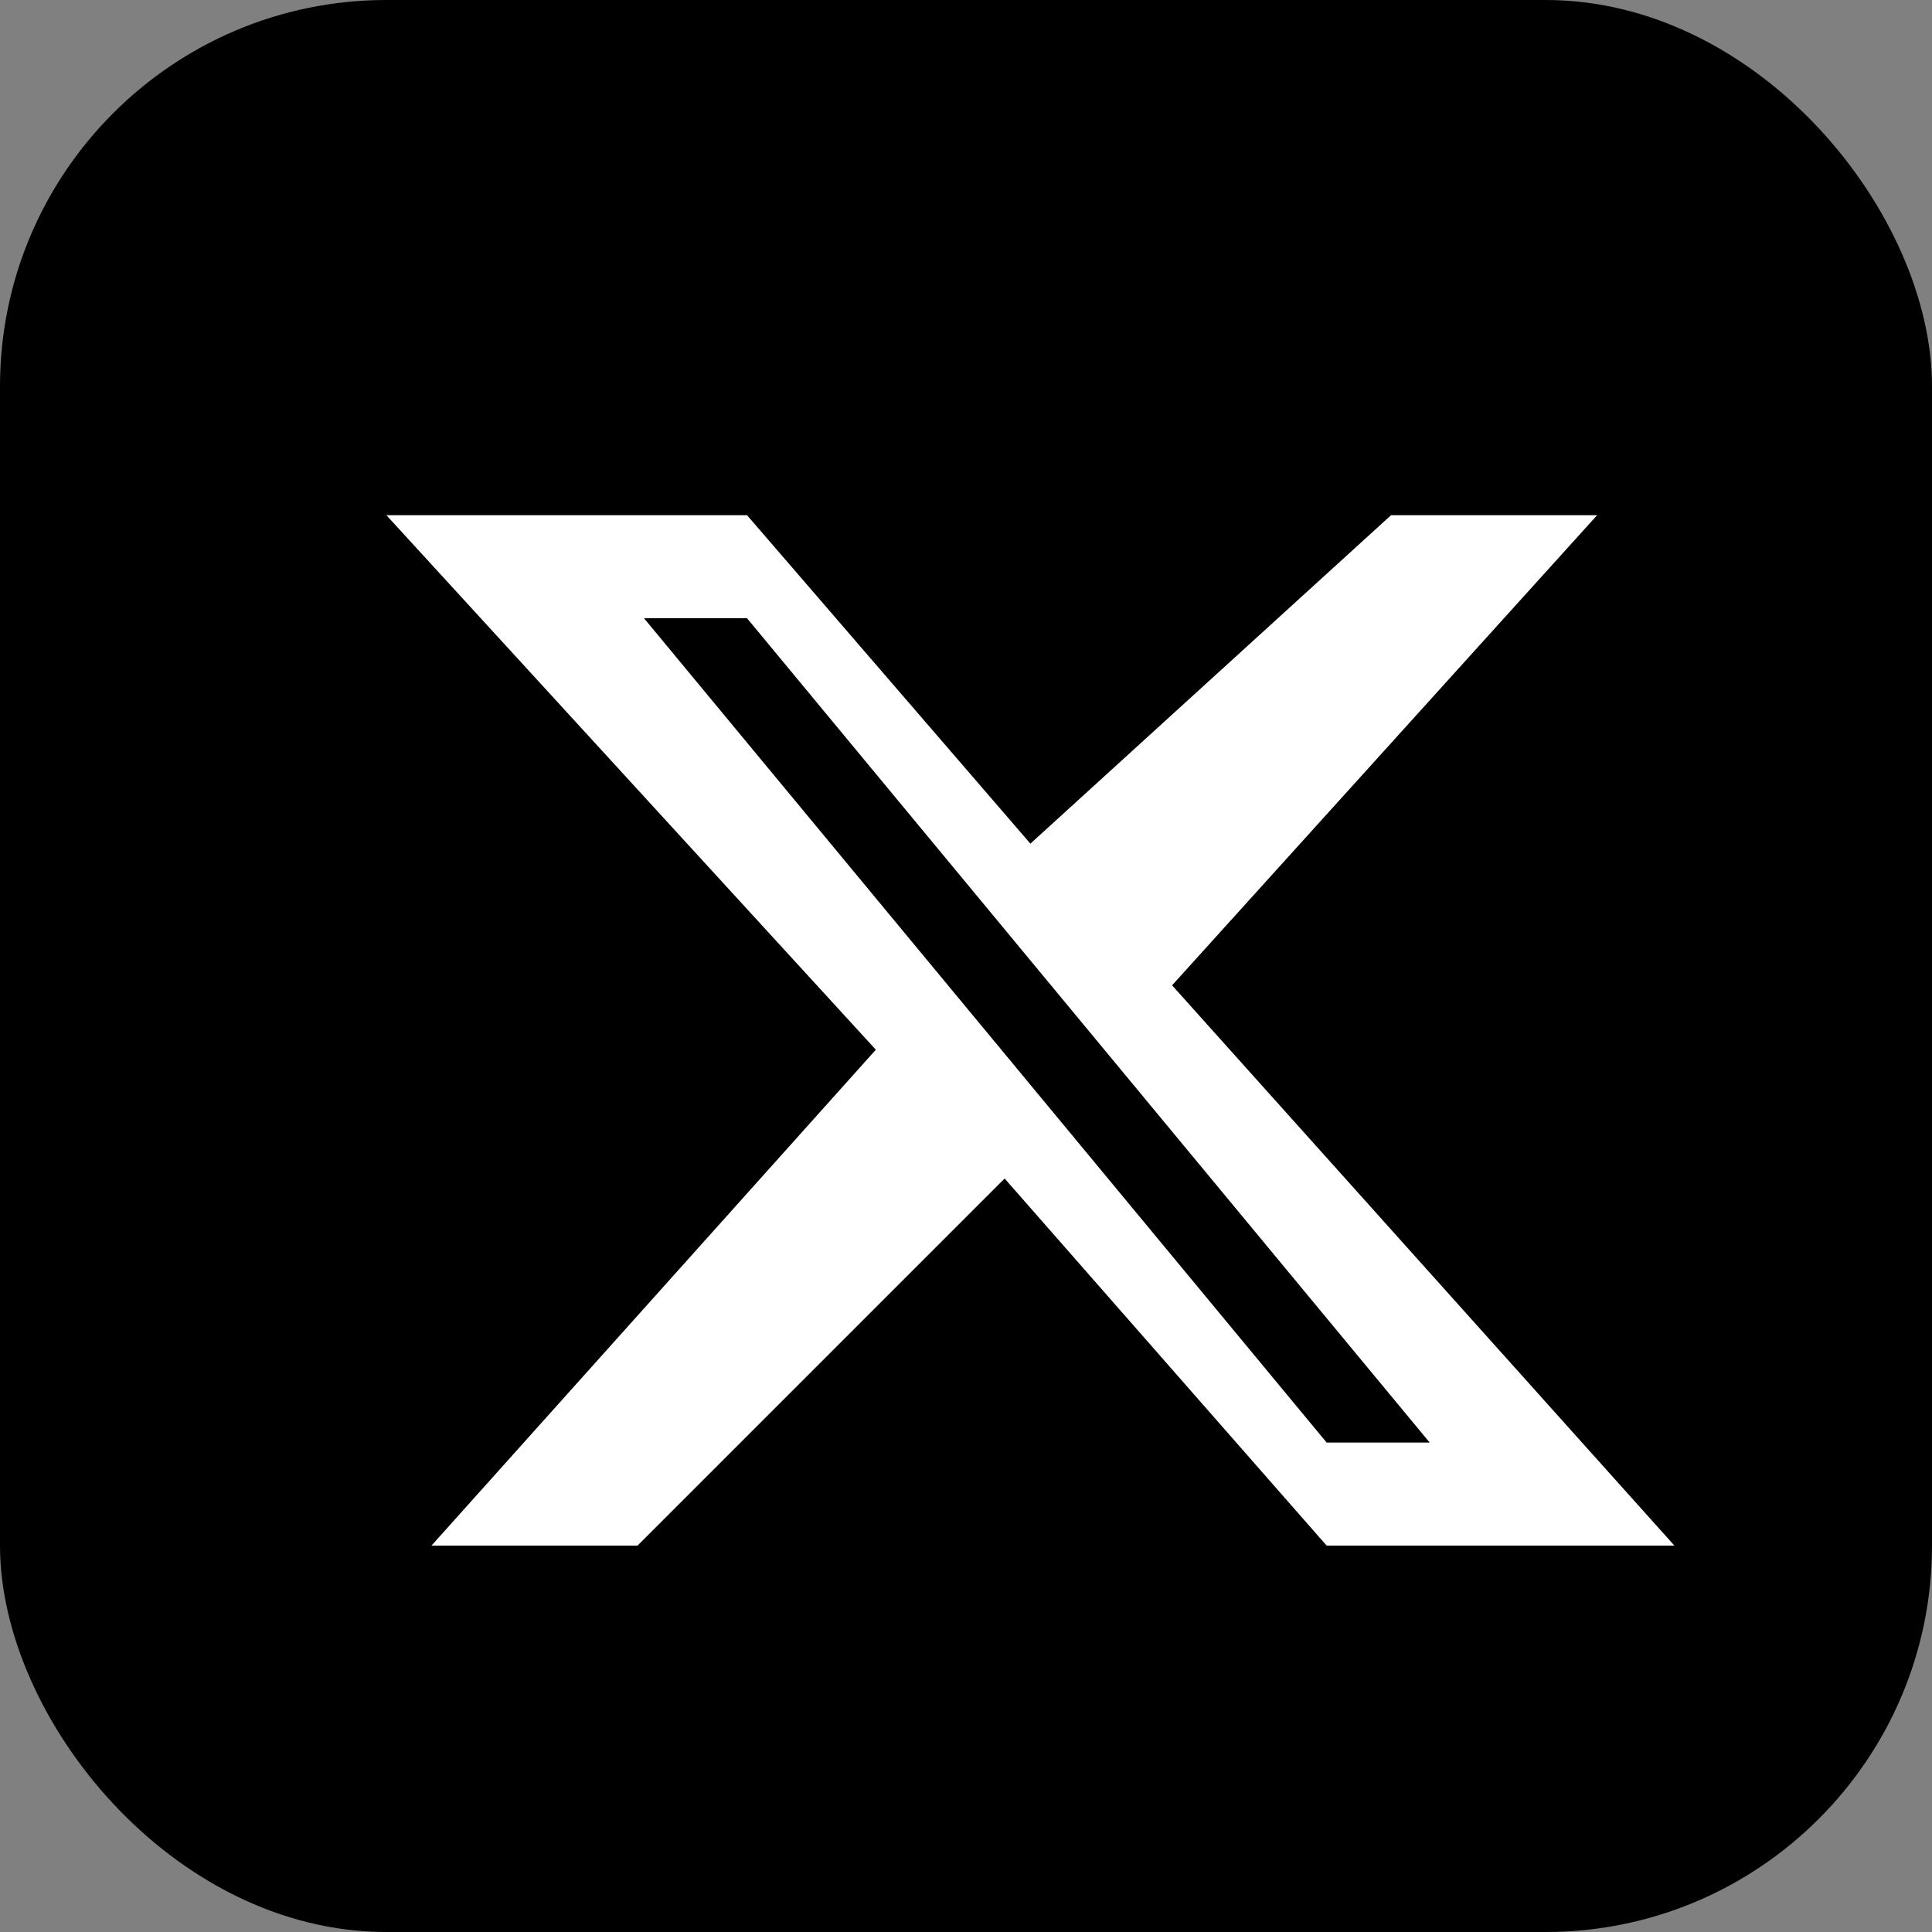
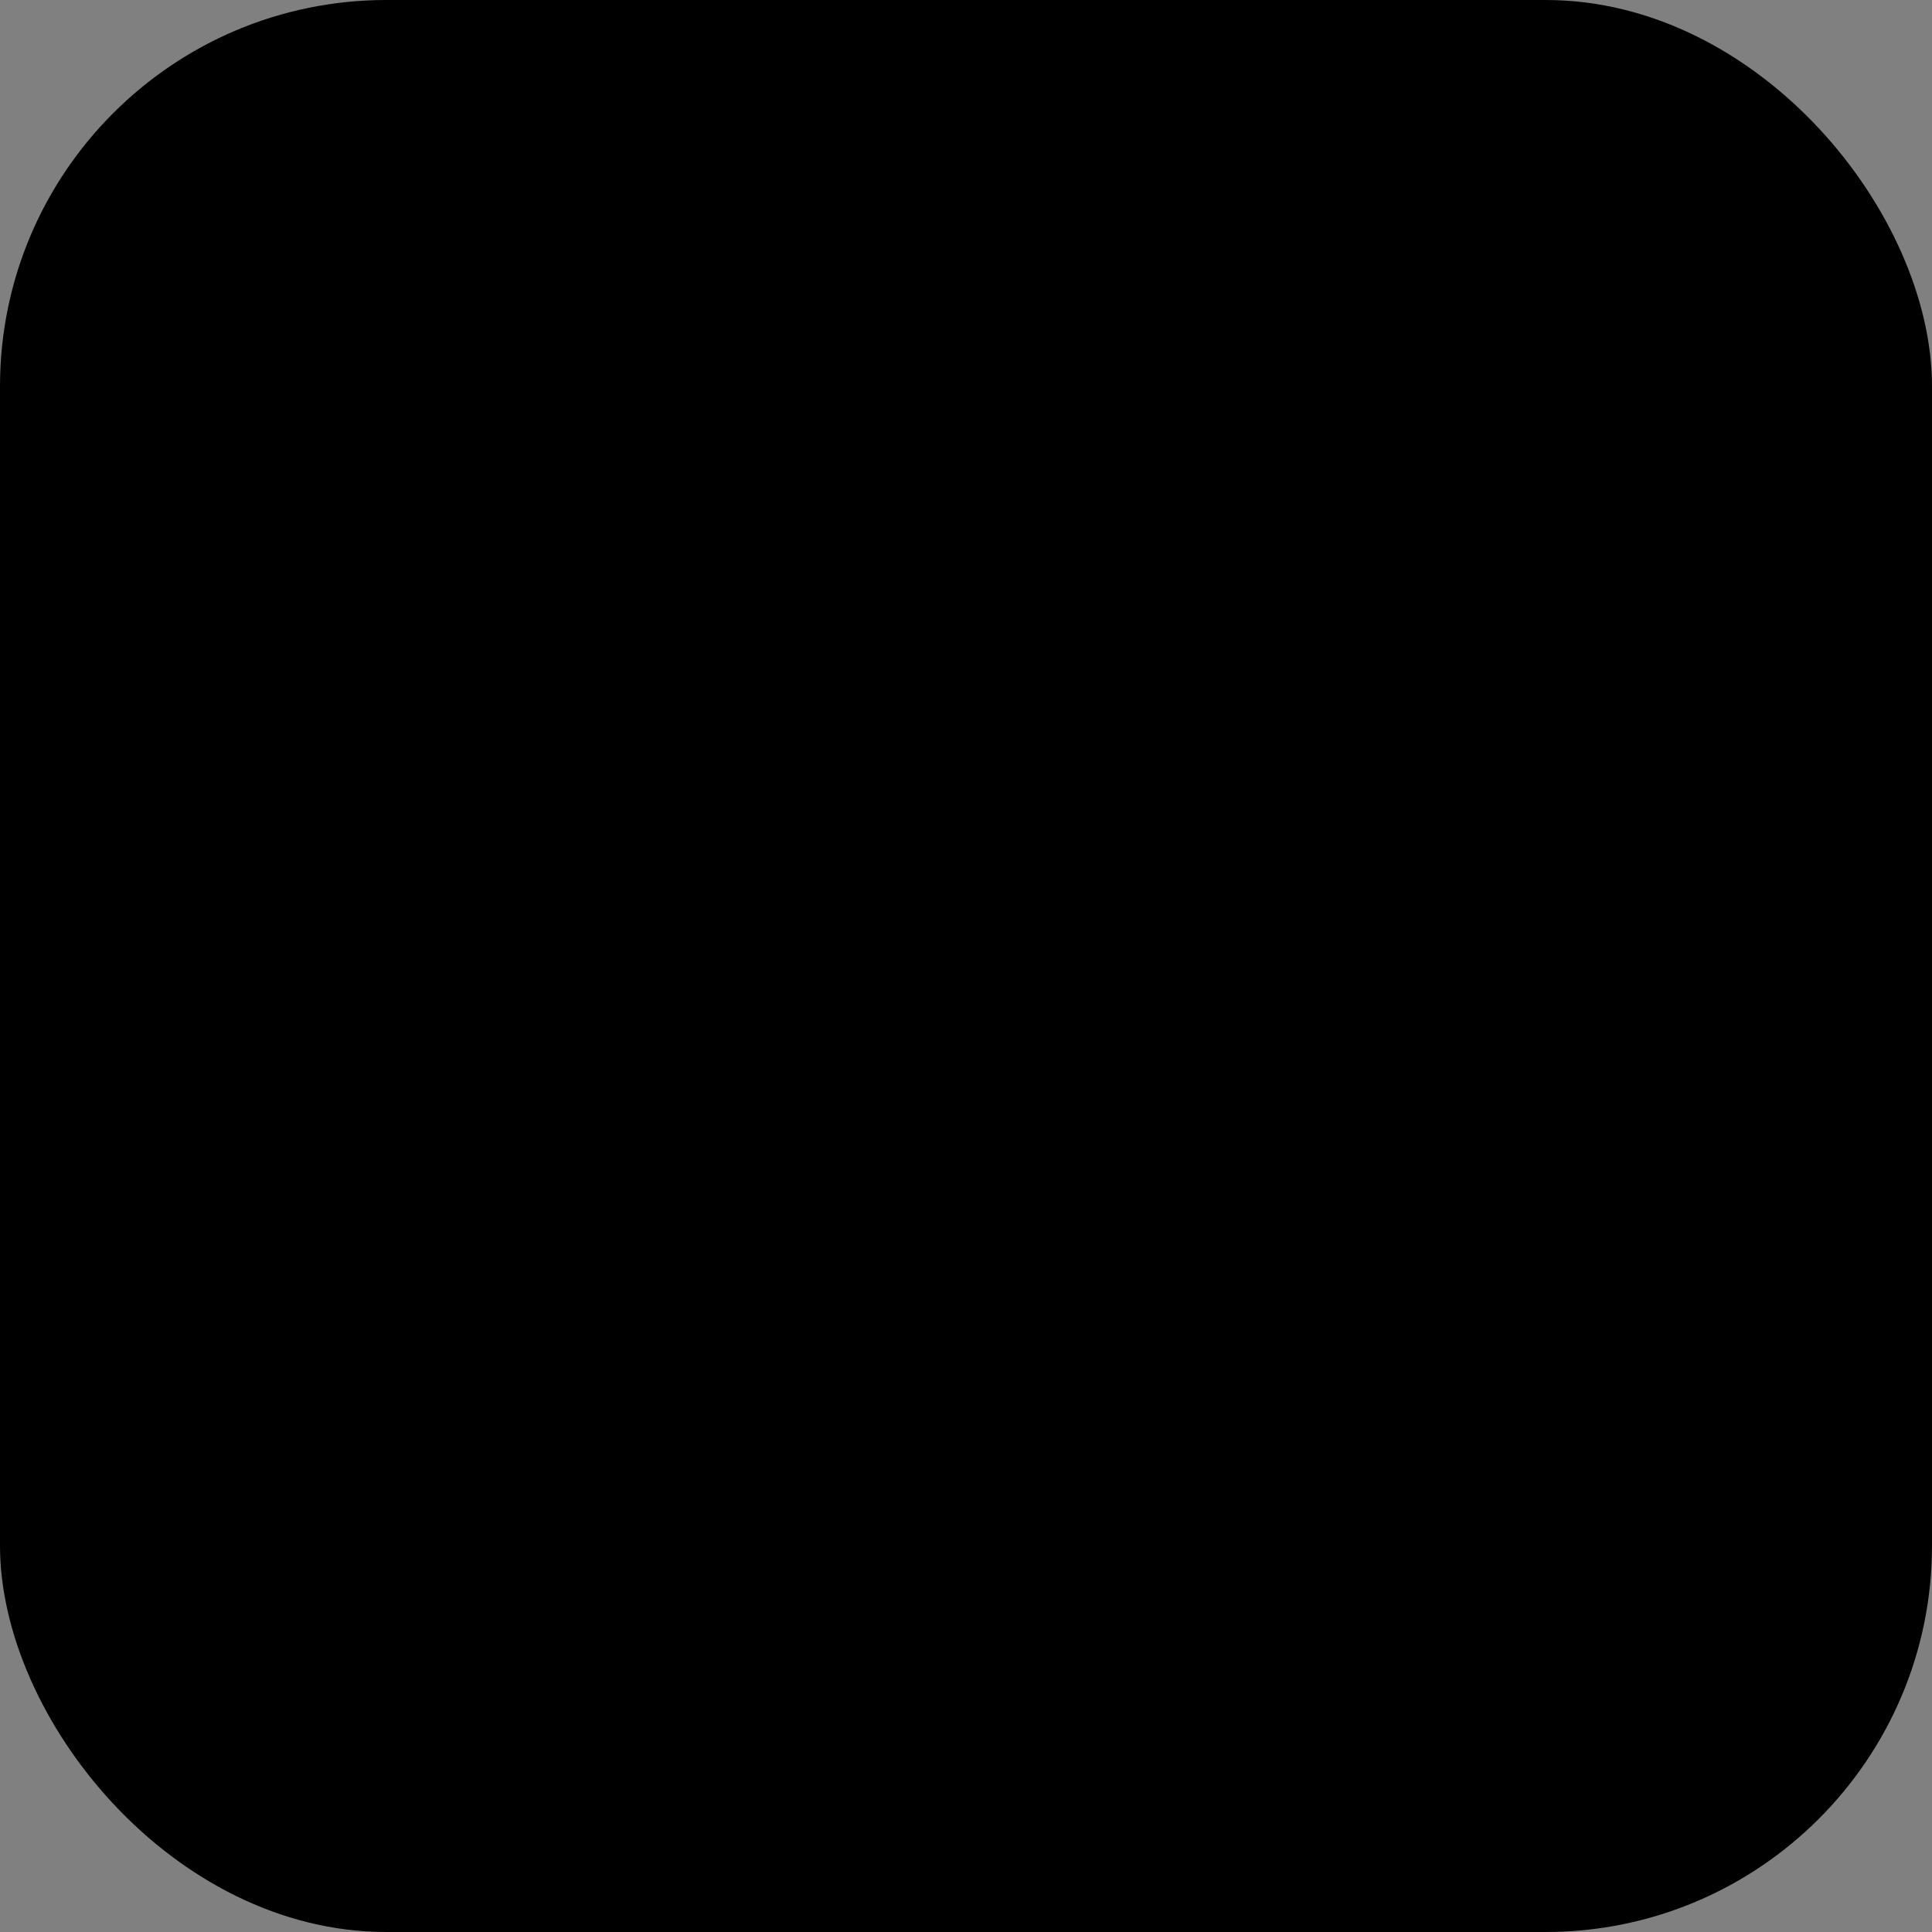
<svg xmlns="http://www.w3.org/2000/svg" viewBox="0 0 120 120">
  <rect x="0" y="0" width="120" height="120" fill="#808080" stroke="none" />
  <g>
    <rect fill="#000000" width="120" height="120" rx="24" />
-     <path fill="#ffffff" d="M86.4,32H99.2L72.8,61.2L104,96H82.4L62.4,73.2L39.6,96H26.8L54.4,65.2L24,32H46.4L64,52.4L86.4,32ZM82.4,89.6h6.4L46.4,38.4H40L82.4,89.6Z" />
  </g>
</svg>